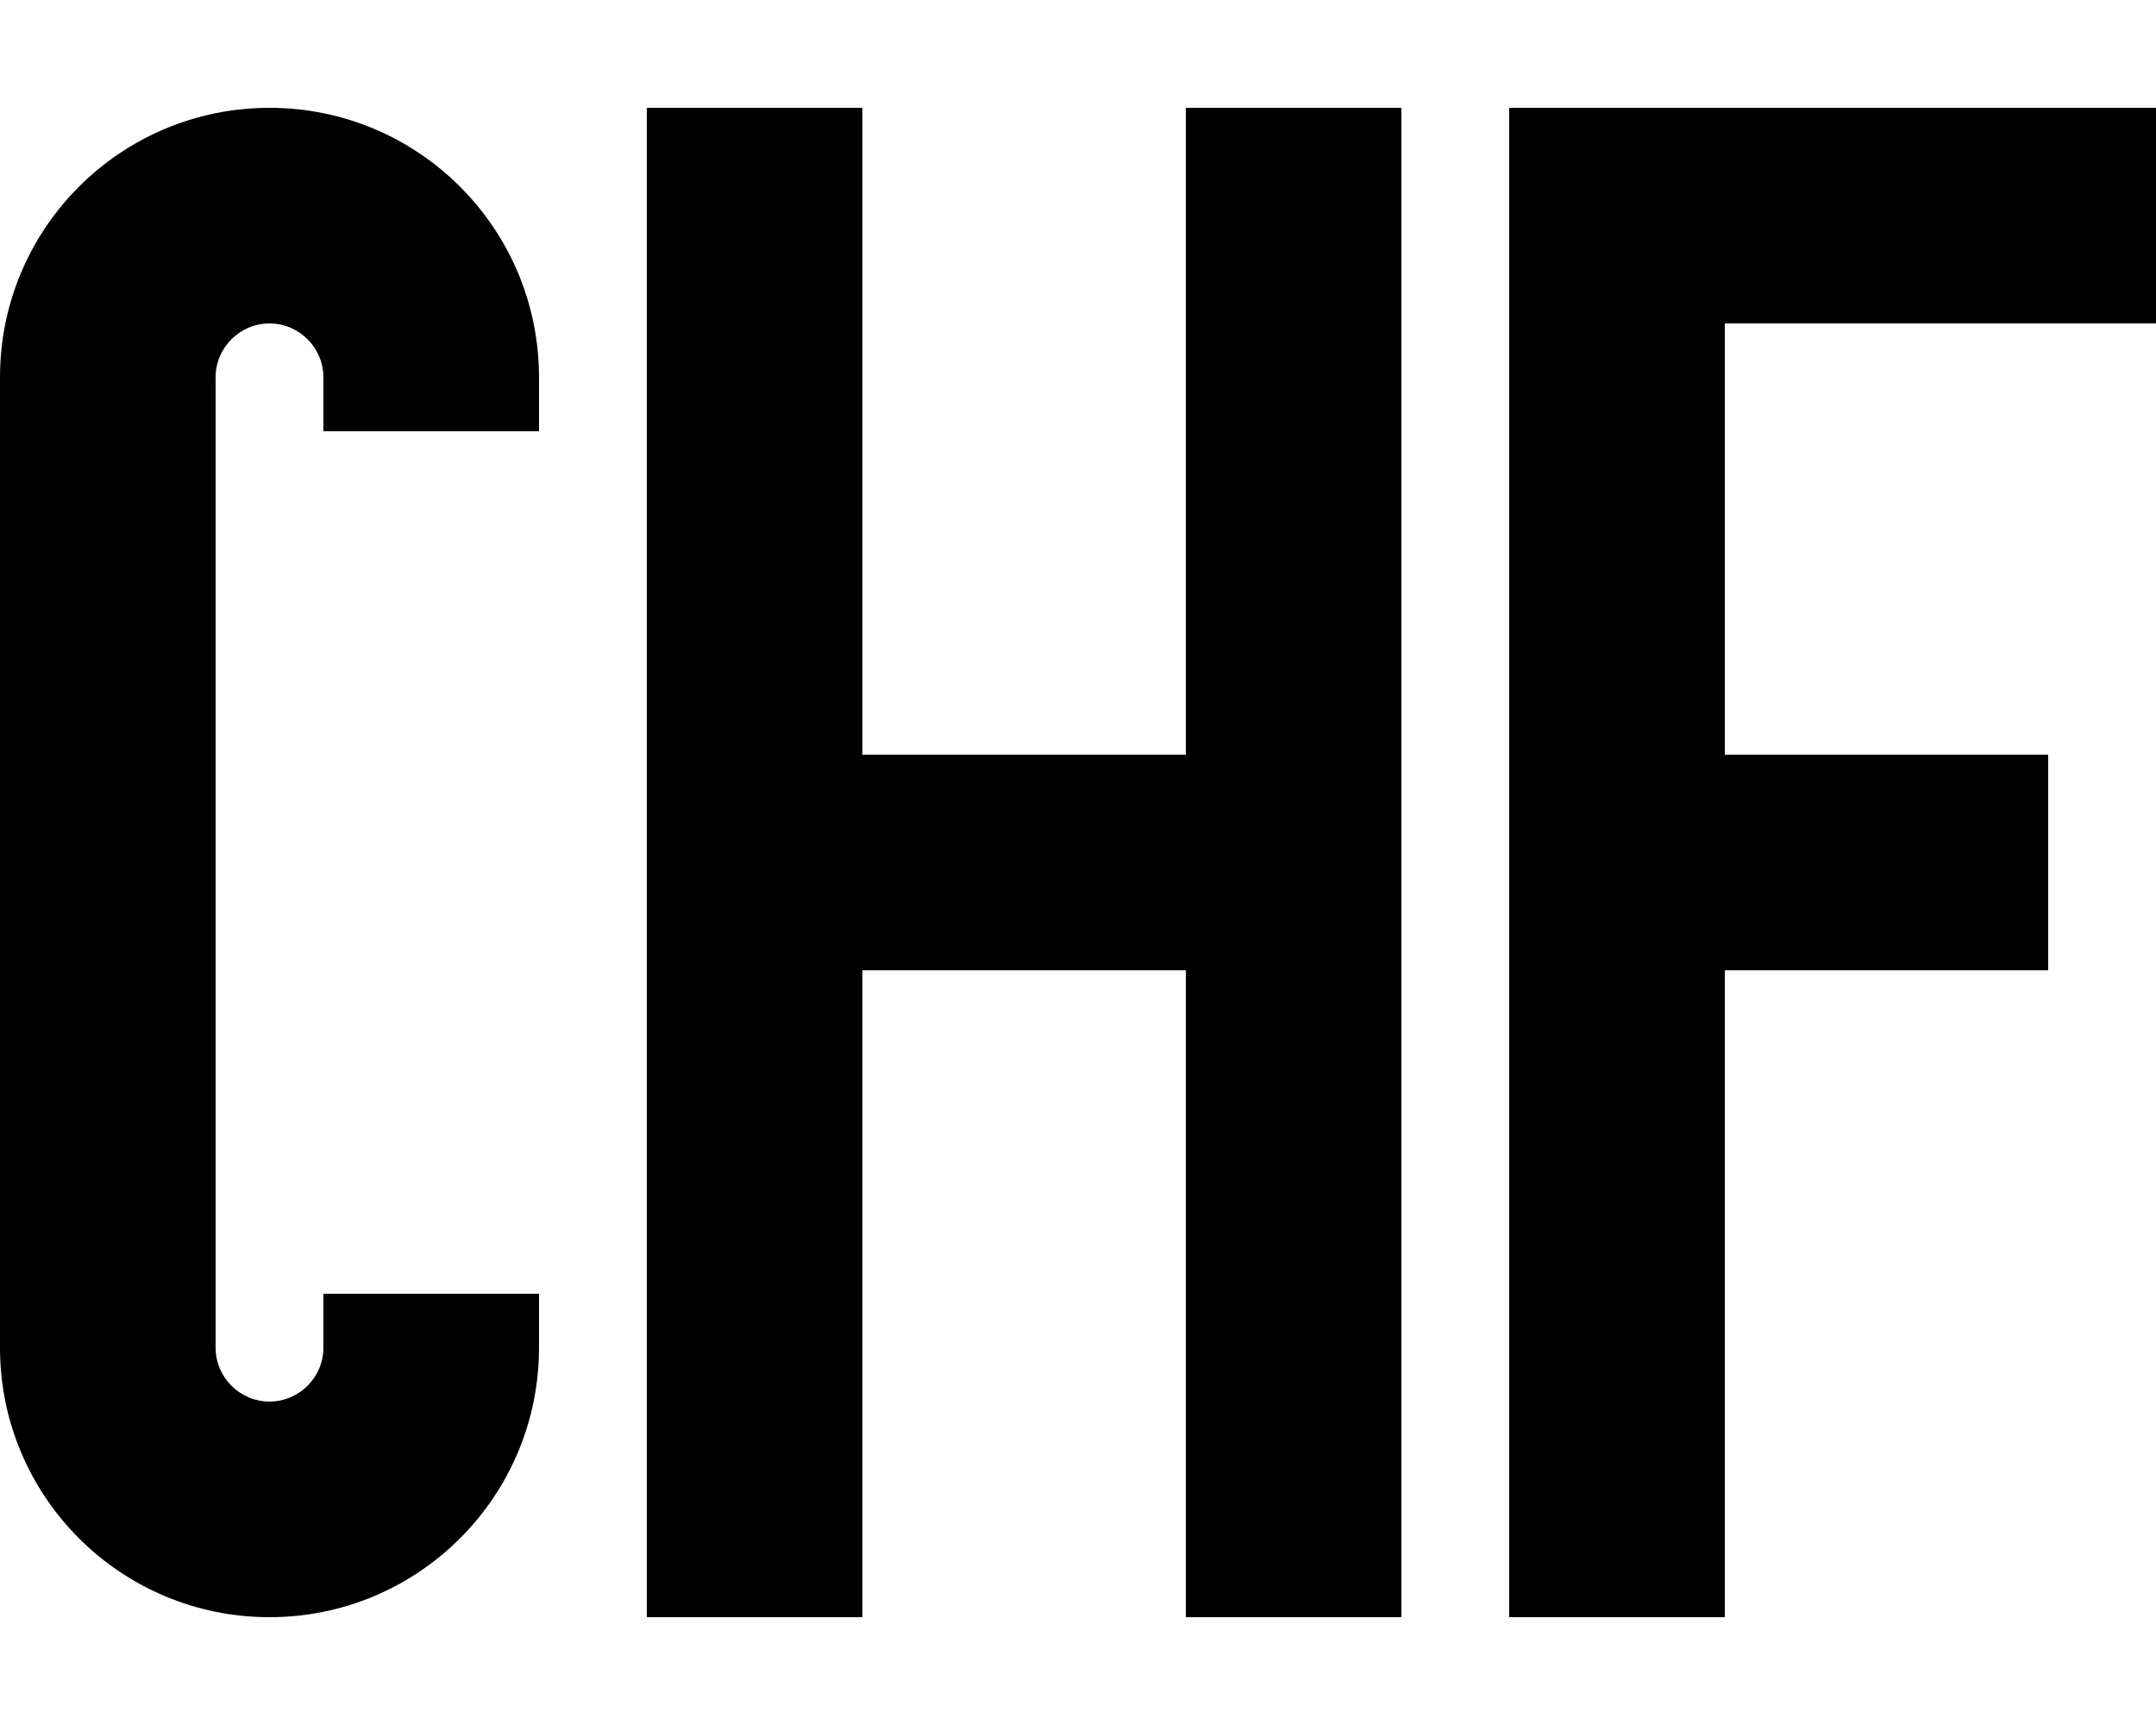
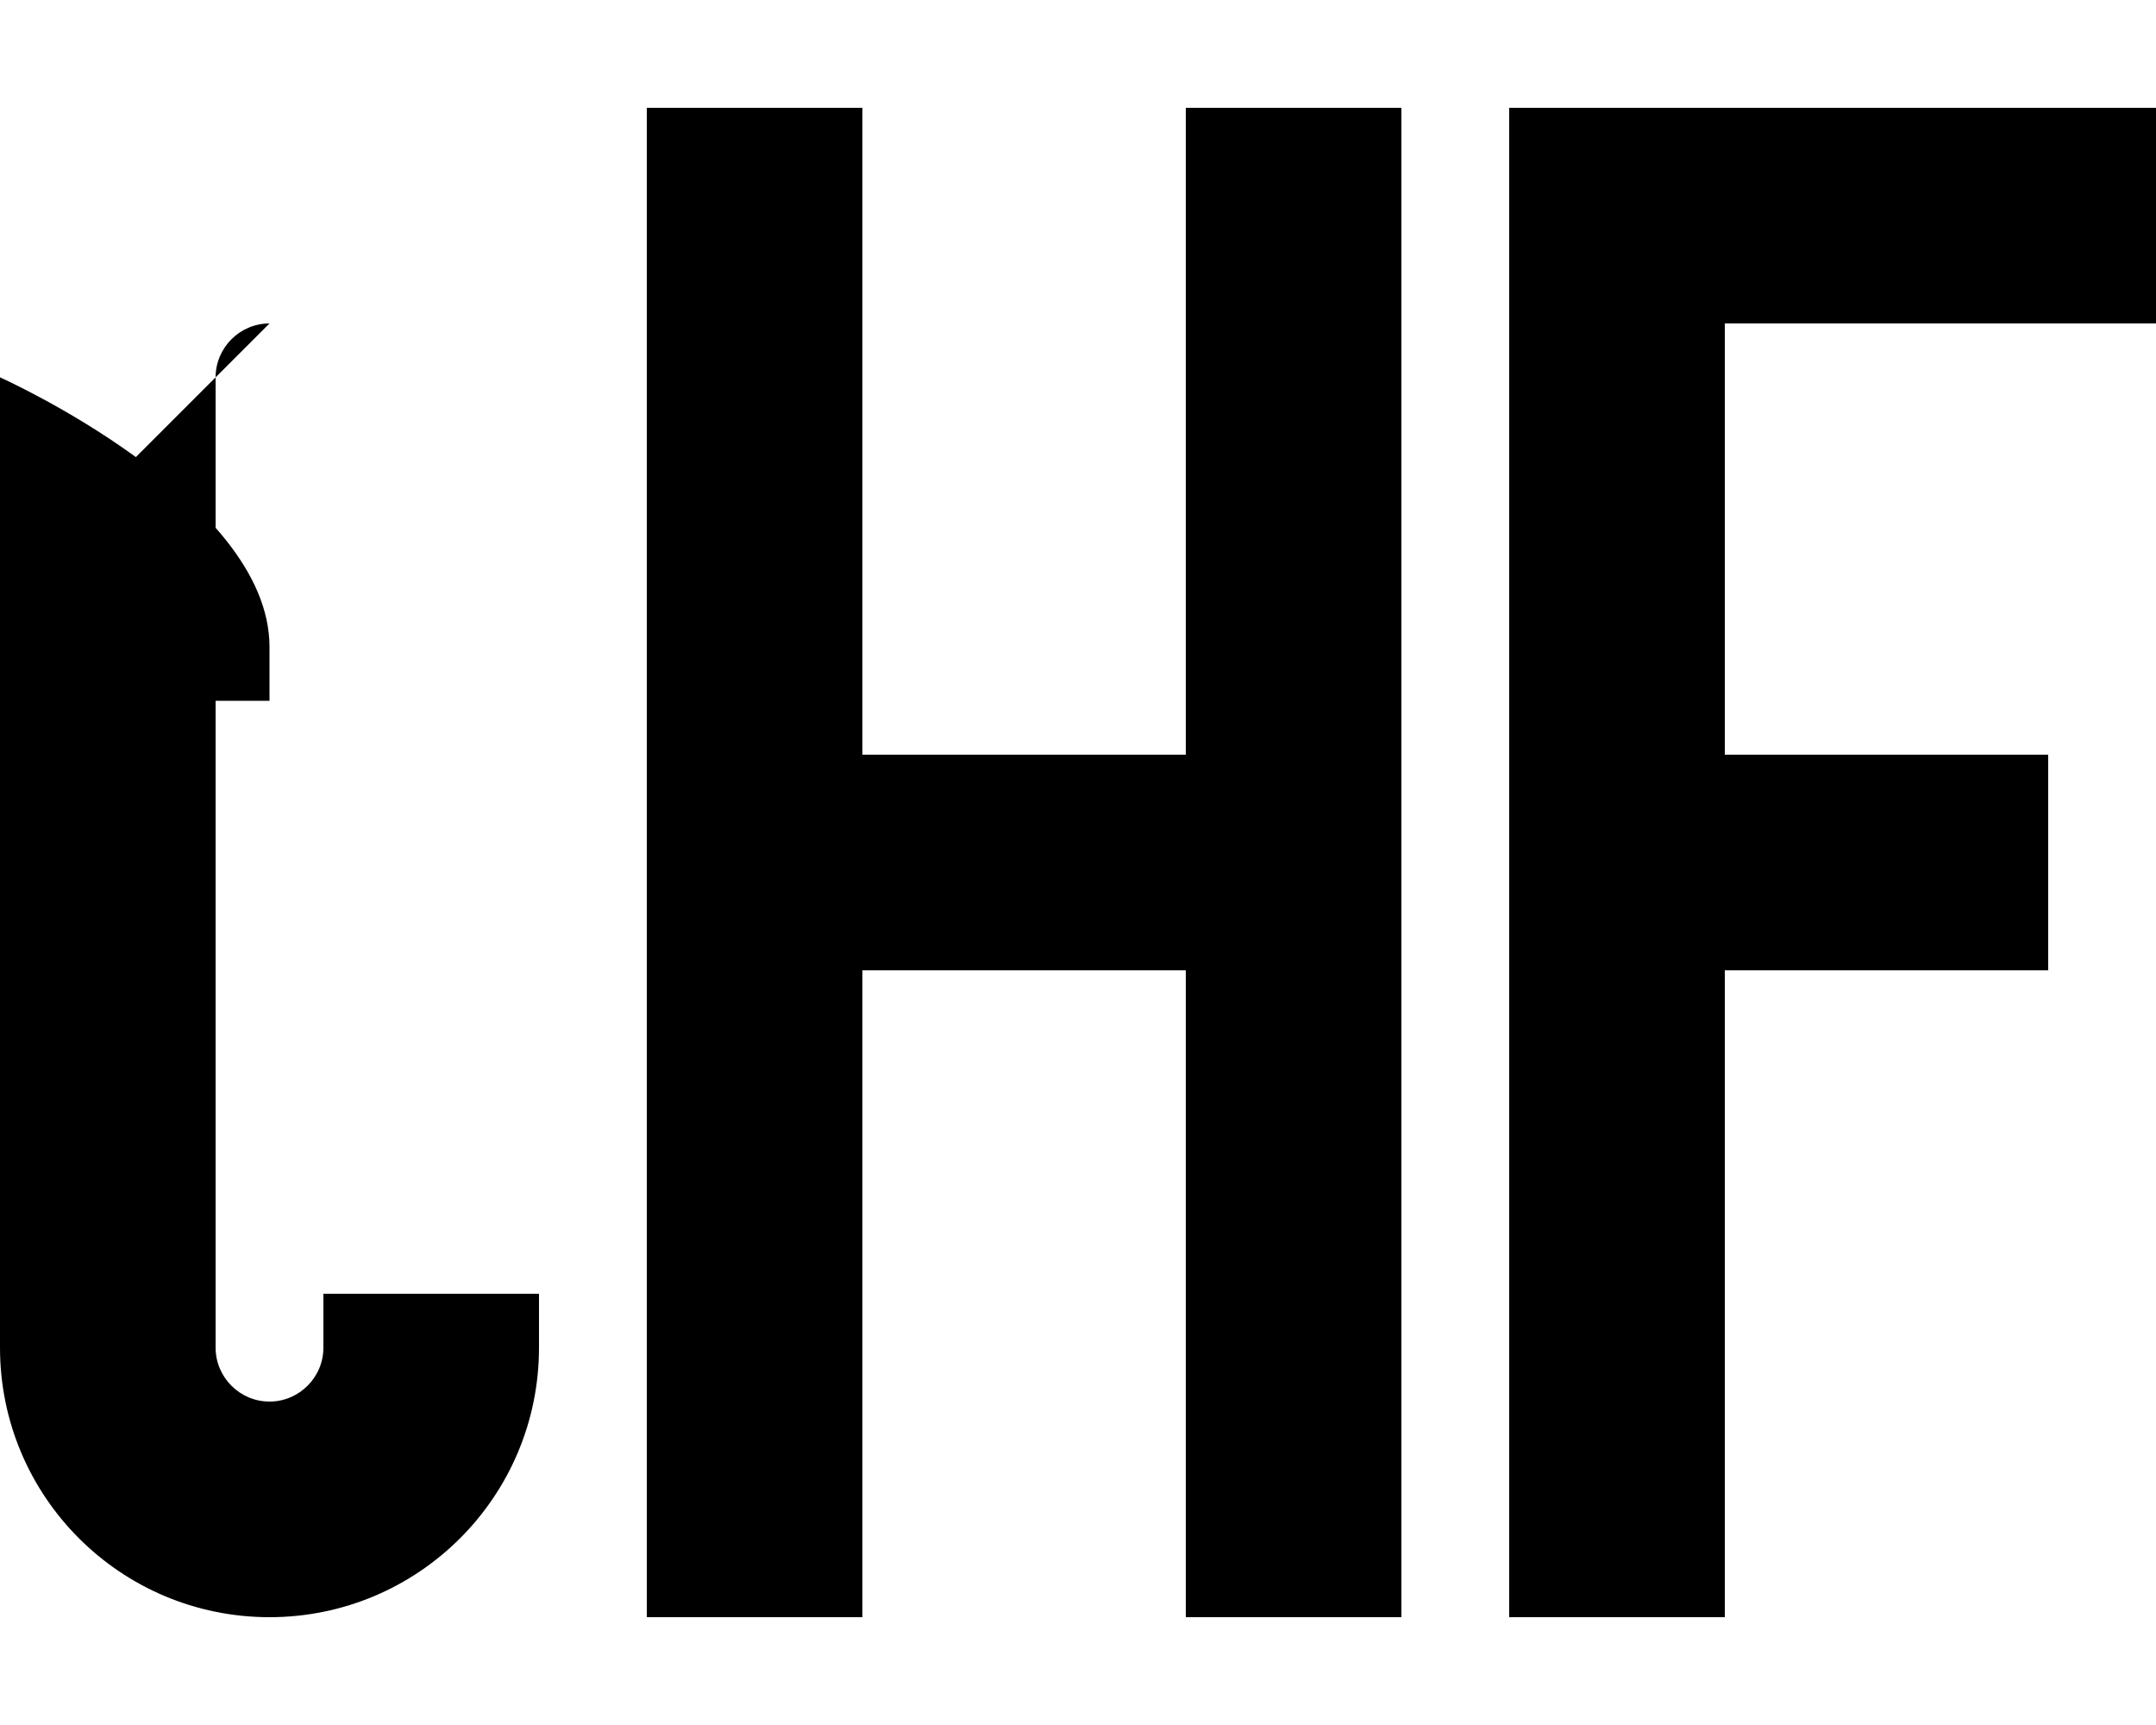
<svg xmlns="http://www.w3.org/2000/svg" viewBox="0 0 640 512">
-   <path d="M80 96c-8.8 0-16 7.2-16 16l0 272 0 16c0 8.8 7.2 16 16 16s16-7.2 16-16l0-16 64 0 0 16c0 44.2-35.8 80-80 80s-80-35.8-80-80l0-16L0 112C0 67.8 35.8 32 80 32s80 35.8 80 80l0 16-64 0 0-16c0-8.8-7.2-16-16-16zM256 32l0 32 0 160 96 0 0-160 0-32 64 0 0 32 0 384 0 32-64 0 0-32 0-160-96 0 0 160 0 32-64 0 0-32 0-384 0-32 64 0zm192 0l32 0 128 0 32 0 0 64-32 0-96 0 0 128 64 0 32 0 0 64-32 0-64 0 0 160 0 32-64 0 0-32 0-384 0-32z" />
+   <path d="M80 96c-8.8 0-16 7.2-16 16l0 272 0 16c0 8.8 7.2 16 16 16s16-7.2 16-16l0-16 64 0 0 16c0 44.2-35.8 80-80 80s-80-35.8-80-80l0-16L0 112s80 35.8 80 80l0 16-64 0 0-16c0-8.8-7.2-16-16-16zM256 32l0 32 0 160 96 0 0-160 0-32 64 0 0 32 0 384 0 32-64 0 0-32 0-160-96 0 0 160 0 32-64 0 0-32 0-384 0-32 64 0zm192 0l32 0 128 0 32 0 0 64-32 0-96 0 0 128 64 0 32 0 0 64-32 0-64 0 0 160 0 32-64 0 0-32 0-384 0-32z" />
</svg>